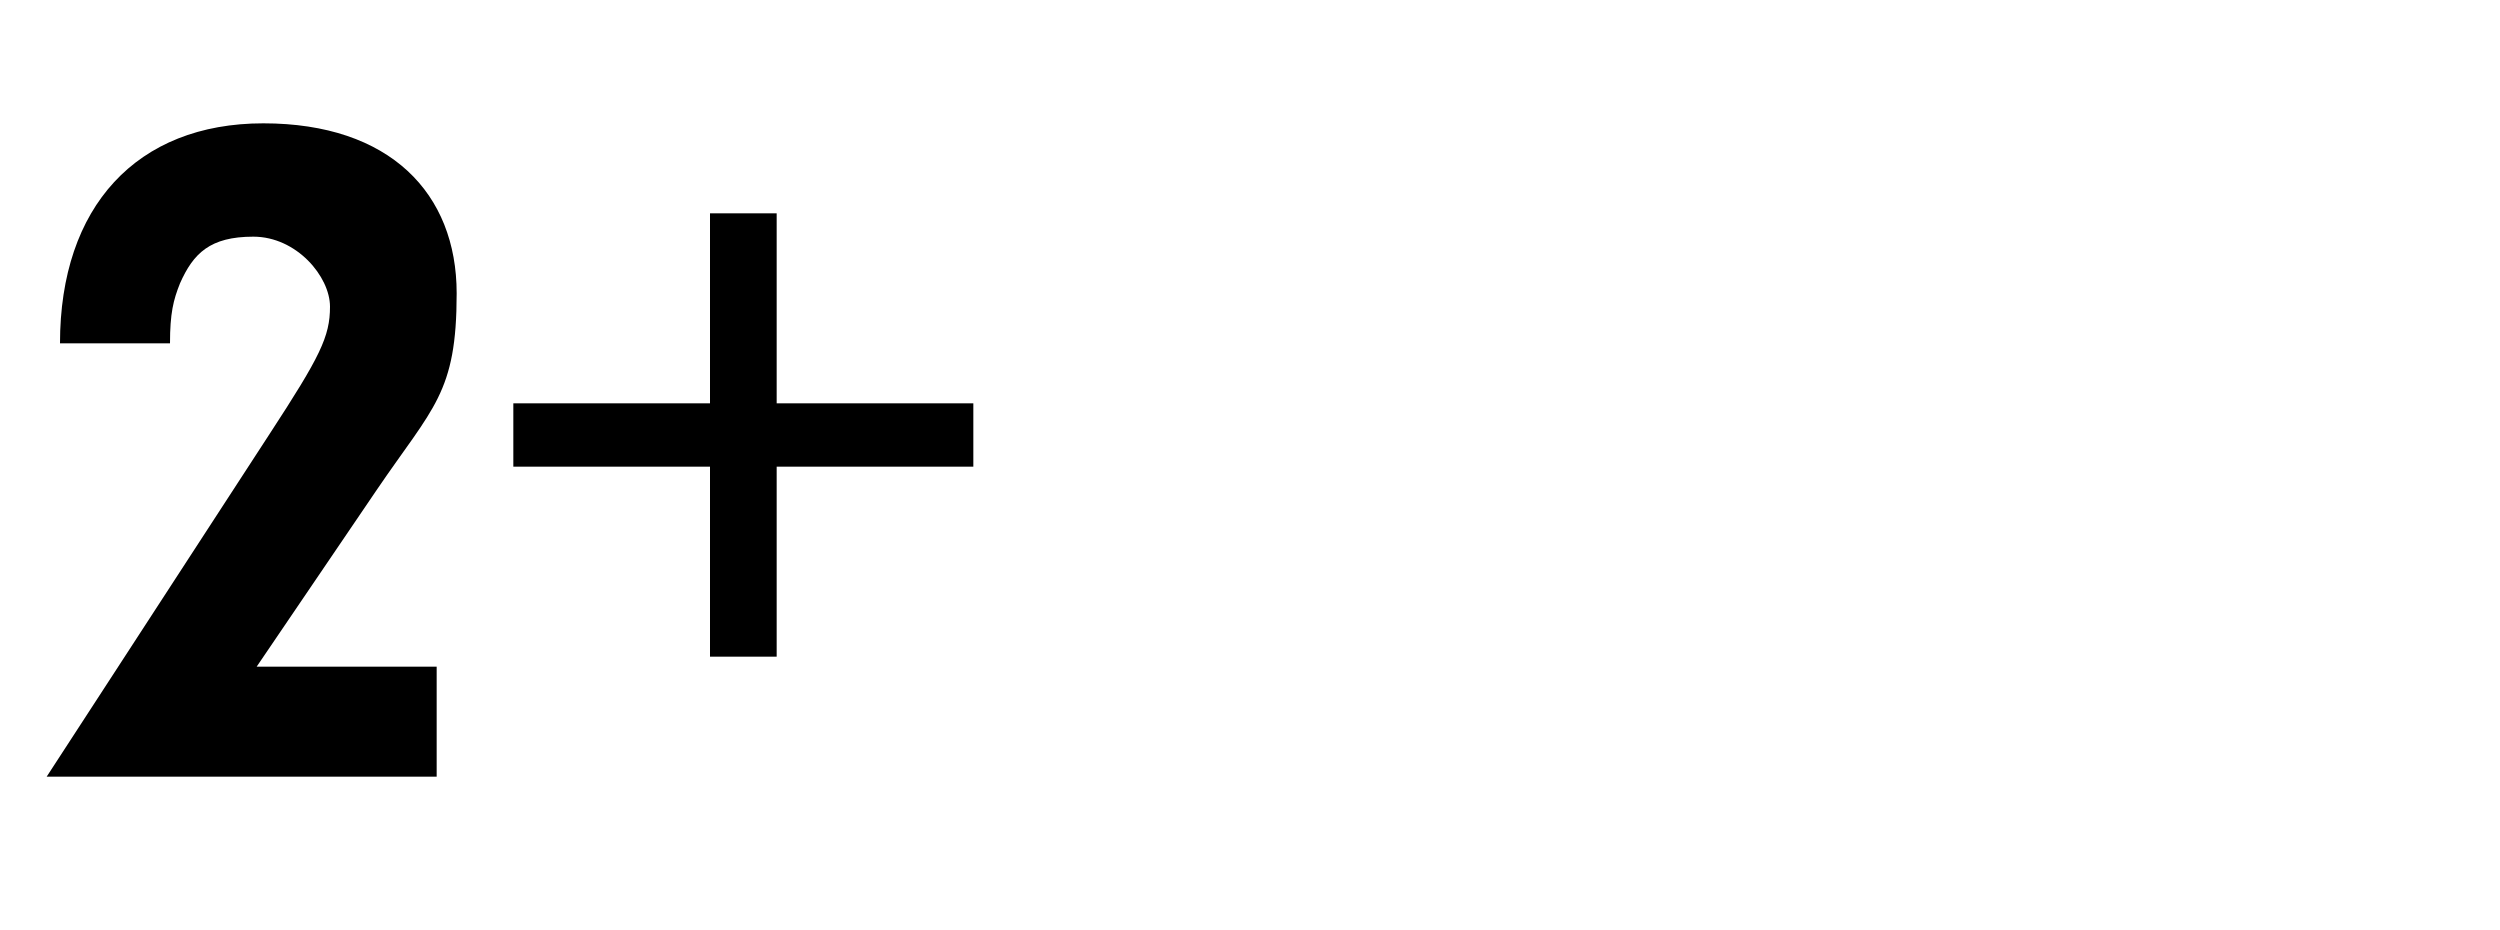
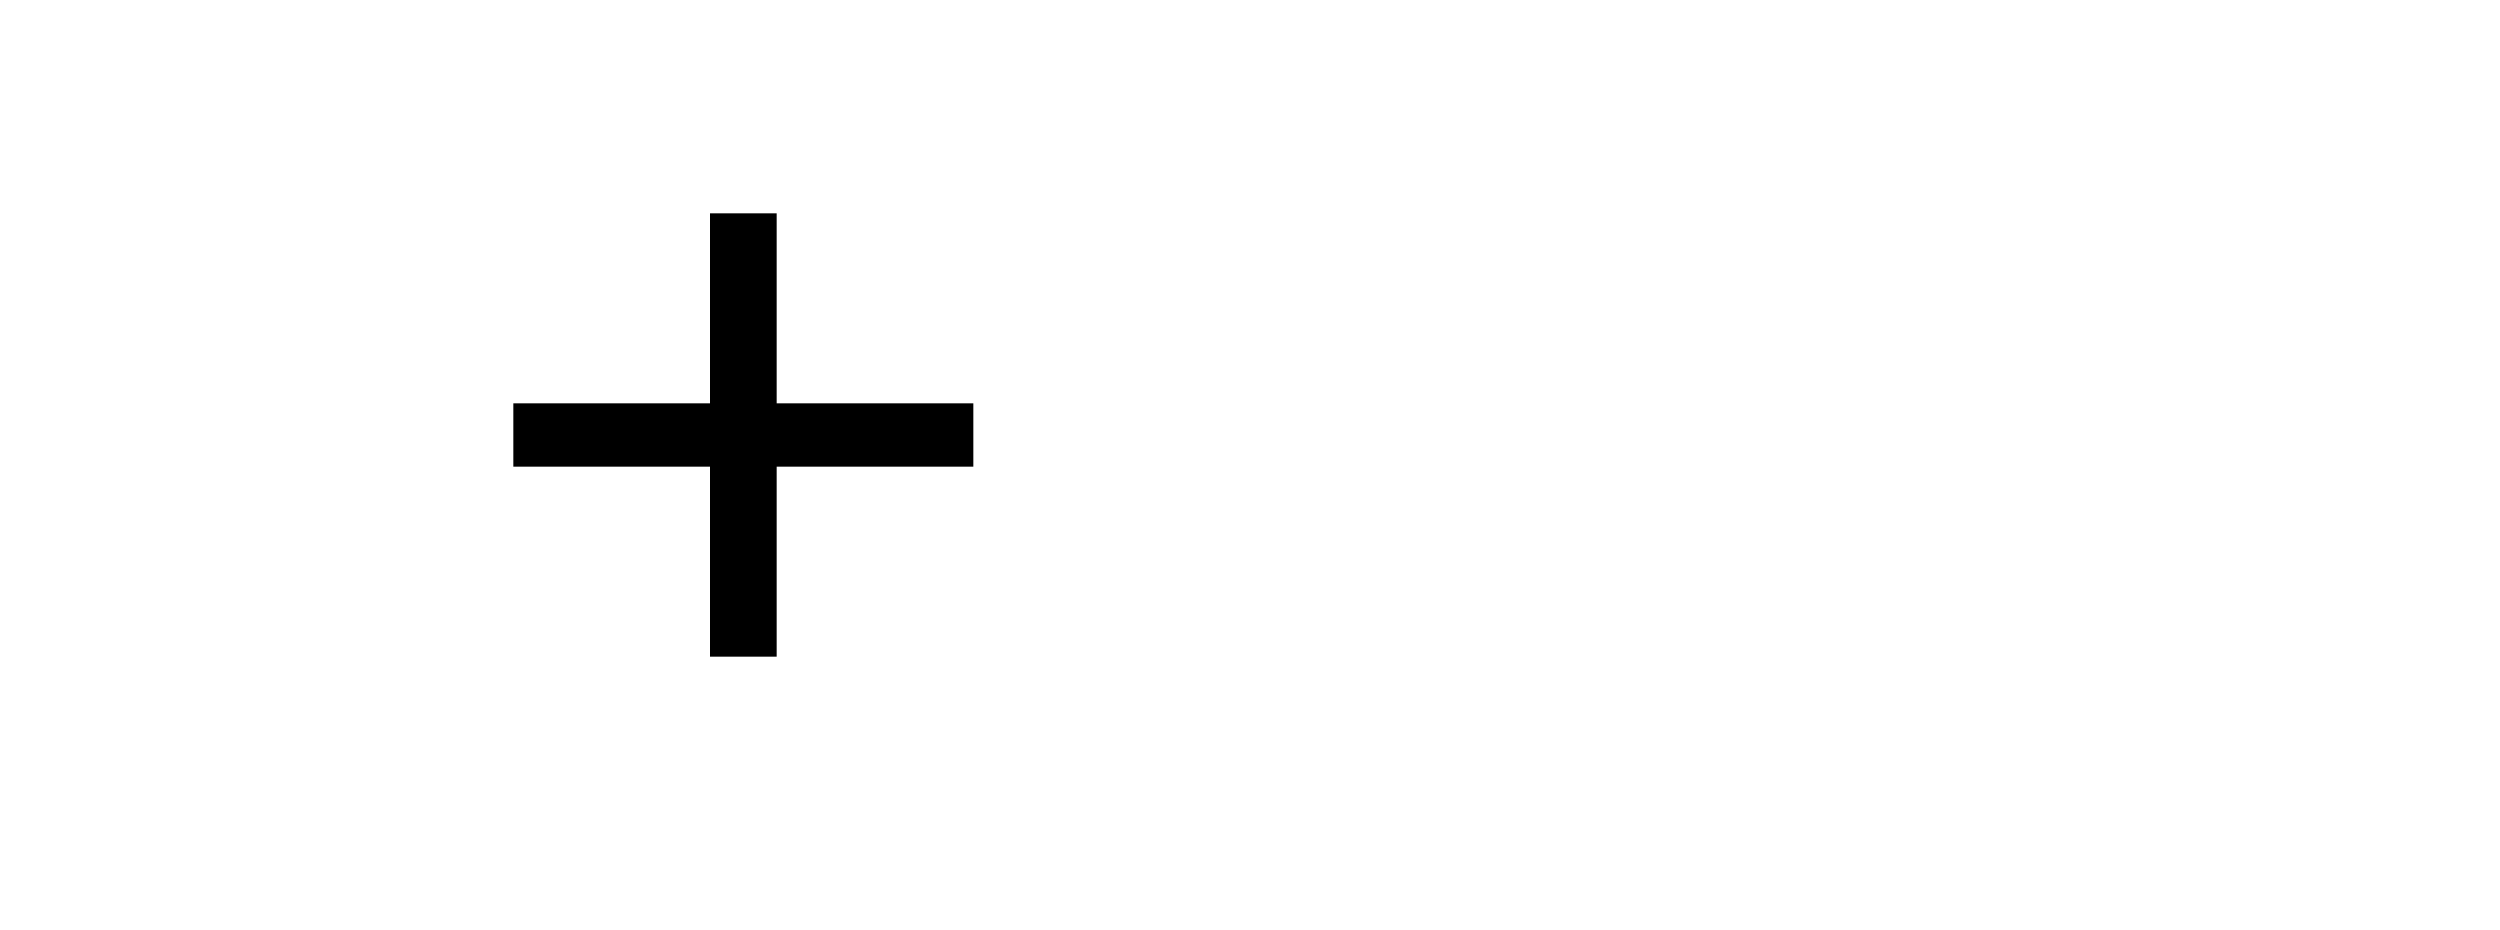
<svg xmlns="http://www.w3.org/2000/svg" version="1.1" viewBox="0 0 75 27.9">
  <defs>
    <style>
      .cls-1 {
        isolation: isolate;
      }
    </style>
  </defs>
  <g>
    <g id="Layer_1">
      <g class="cls-1">
        <g class="cls-1">
-           <path d="M13.1,20v3.3H1.4l6.7-10.3c1.5-2.3,1.8-2.9,1.8-3.8s-1-2.1-2.3-2.1-1.8.5-2.2,1.4c-.2.5-.3.9-.3,1.8H1.8c0-4.1,2.3-6.6,6.1-6.6s5.8,2.1,5.8,5.1-.7,3.4-2.4,5.9l-3.6,5.3h5.5Z" />
          <path d="M21.3,12.1v-5.7h2v5.7h5.9v1.9h-5.9v5.7h-2v-5.7h-5.9v-1.9h5.9Z" />
        </g>
      </g>
    </g>
  </g>
</svg>